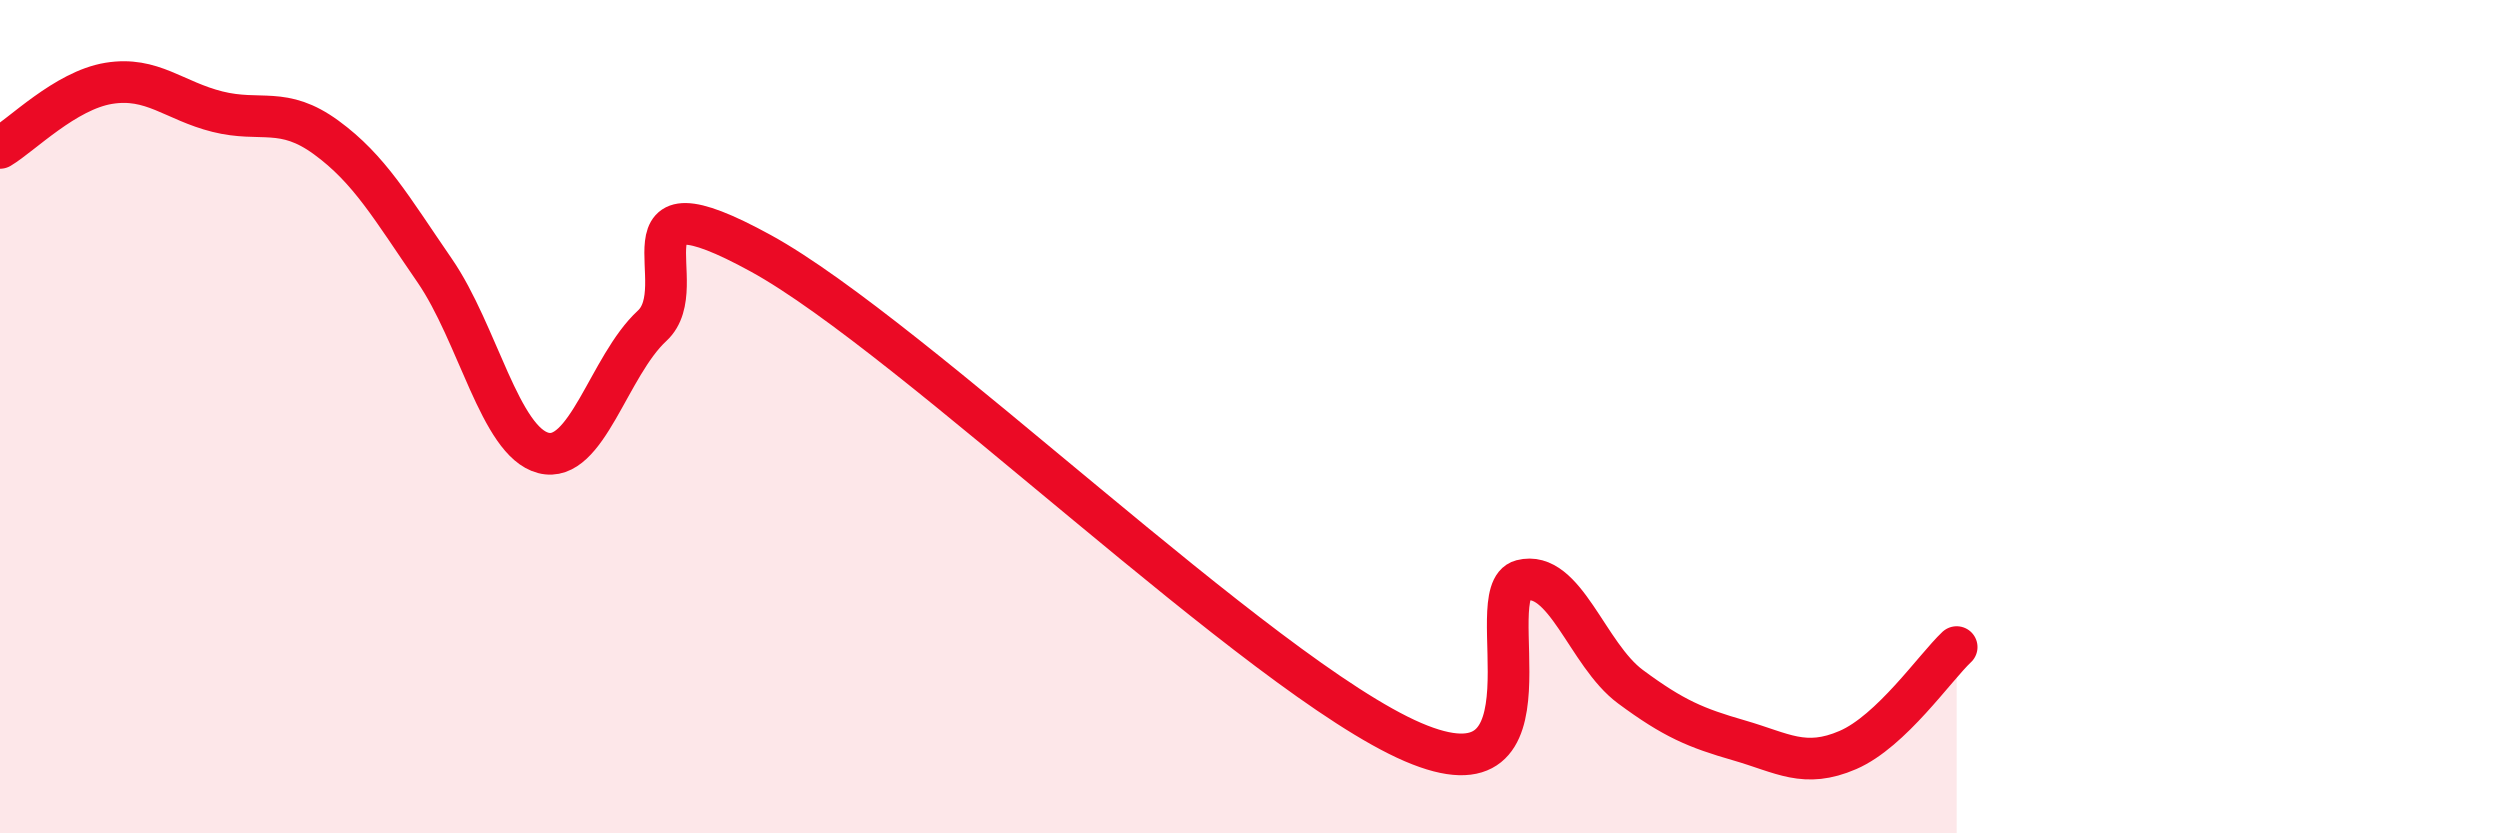
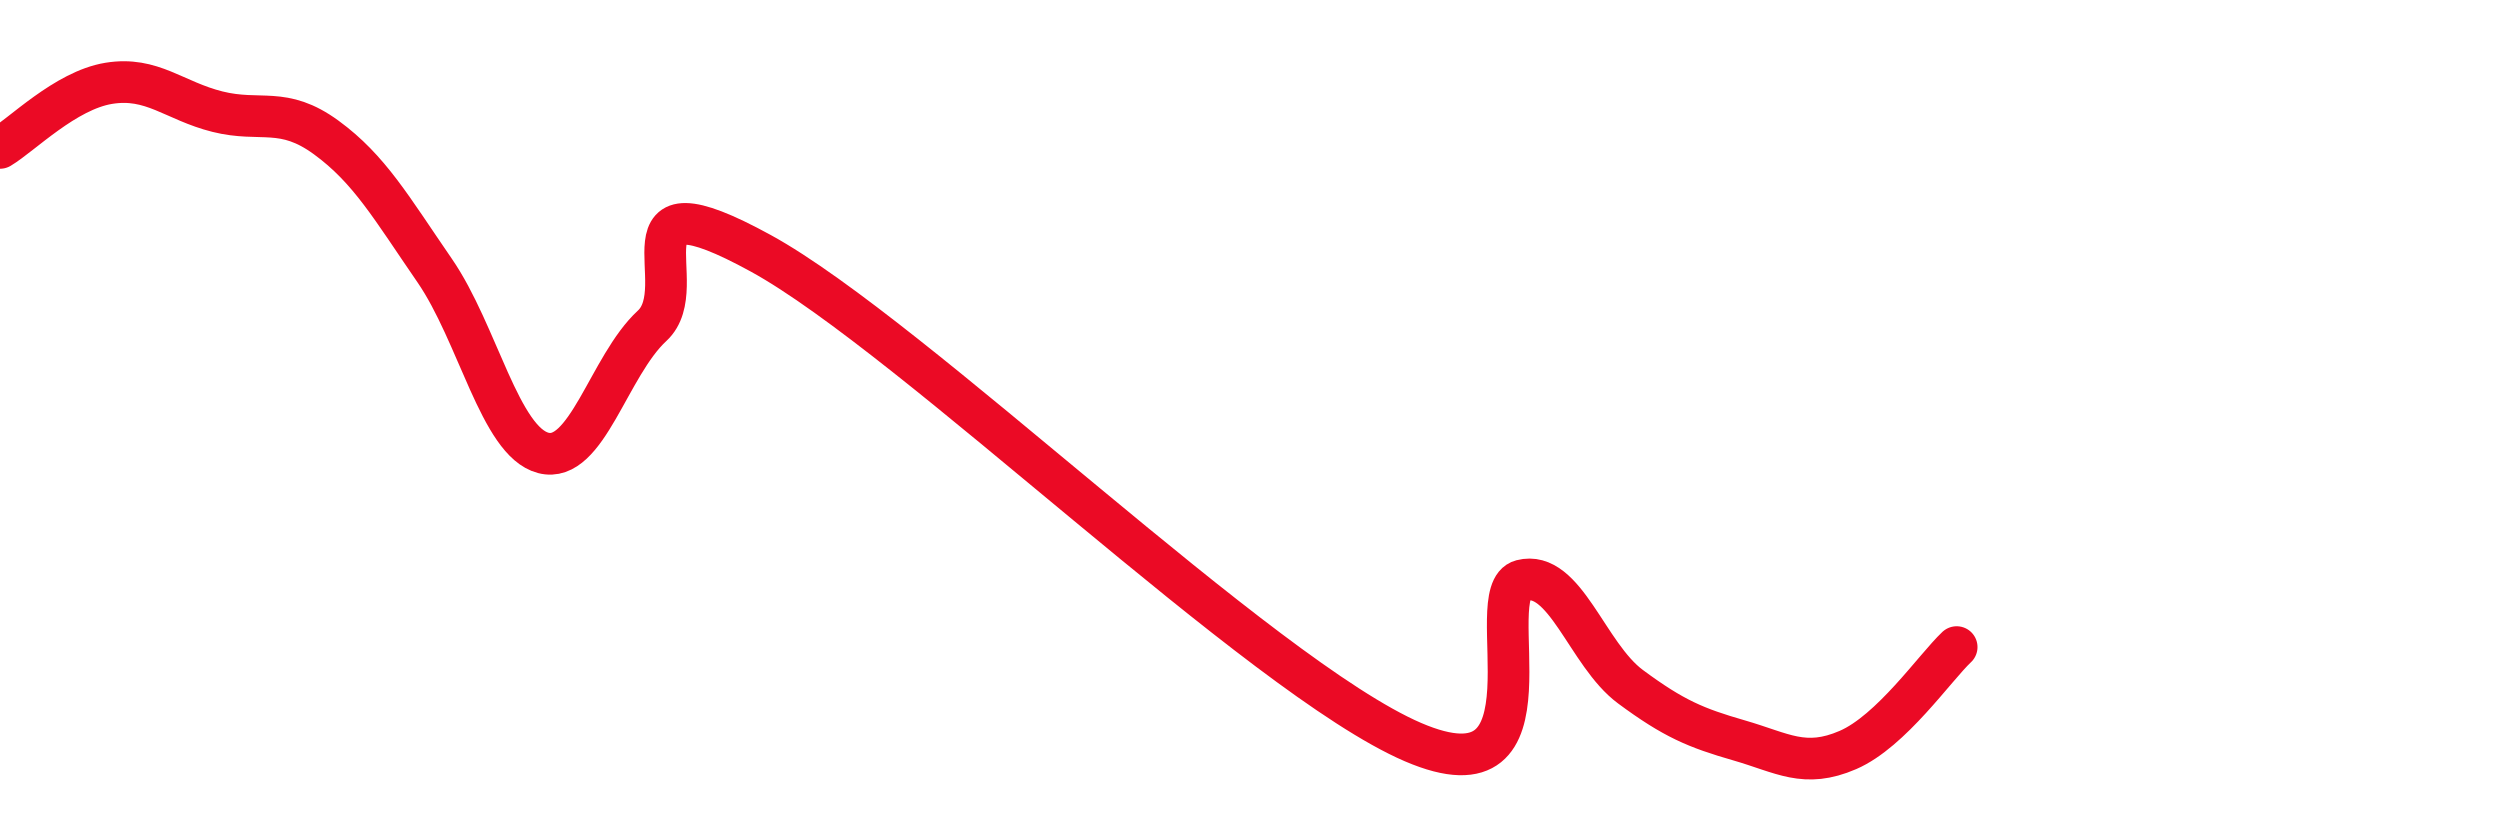
<svg xmlns="http://www.w3.org/2000/svg" width="60" height="20" viewBox="0 0 60 20">
-   <path d="M 0,3.55 C 0.52,3.24 1.57,2.17 2.61,2 C 3.65,1.83 4.18,2.42 5.22,2.68 C 6.26,2.94 6.79,2.54 7.83,3.3 C 8.87,4.06 9.39,4.98 10.43,6.49 C 11.47,8 12,10.6 13.04,10.87 C 14.08,11.14 14.61,8.78 15.65,7.82 C 16.69,6.86 14.61,4.08 18.26,6.08 C 21.91,8.08 30.26,16.24 33.91,17.81 C 37.56,19.38 35.48,14.2 36.52,13.93 C 37.56,13.66 38.09,15.71 39.13,16.48 C 40.17,17.25 40.7,17.47 41.74,17.77 C 42.78,18.07 43.31,18.45 44.35,18 C 45.39,17.55 46.44,16.02 46.96,15.53L46.96 20L0 20Z" fill="#EB0A25" opacity="0.1" stroke-linecap="round" stroke-linejoin="round" />
  <path d="M 0,3.55 C 0.52,3.24 1.57,2.17 2.61,2 C 3.65,1.83 4.18,2.42 5.22,2.68 C 6.26,2.94 6.79,2.54 7.83,3.3 C 8.87,4.06 9.39,4.98 10.43,6.49 C 11.47,8 12,10.6 13.04,10.87 C 14.08,11.14 14.61,8.78 15.65,7.82 C 16.69,6.86 14.61,4.08 18.26,6.08 C 21.91,8.08 30.26,16.24 33.91,17.81 C 37.56,19.38 35.48,14.2 36.52,13.93 C 37.56,13.66 38.09,15.71 39.13,16.48 C 40.17,17.25 40.7,17.47 41.74,17.77 C 42.78,18.07 43.31,18.45 44.35,18 C 45.39,17.55 46.44,16.02 46.96,15.53" stroke="#EB0A25" stroke-width="1" fill="none" stroke-linecap="round" stroke-linejoin="round" />
</svg>